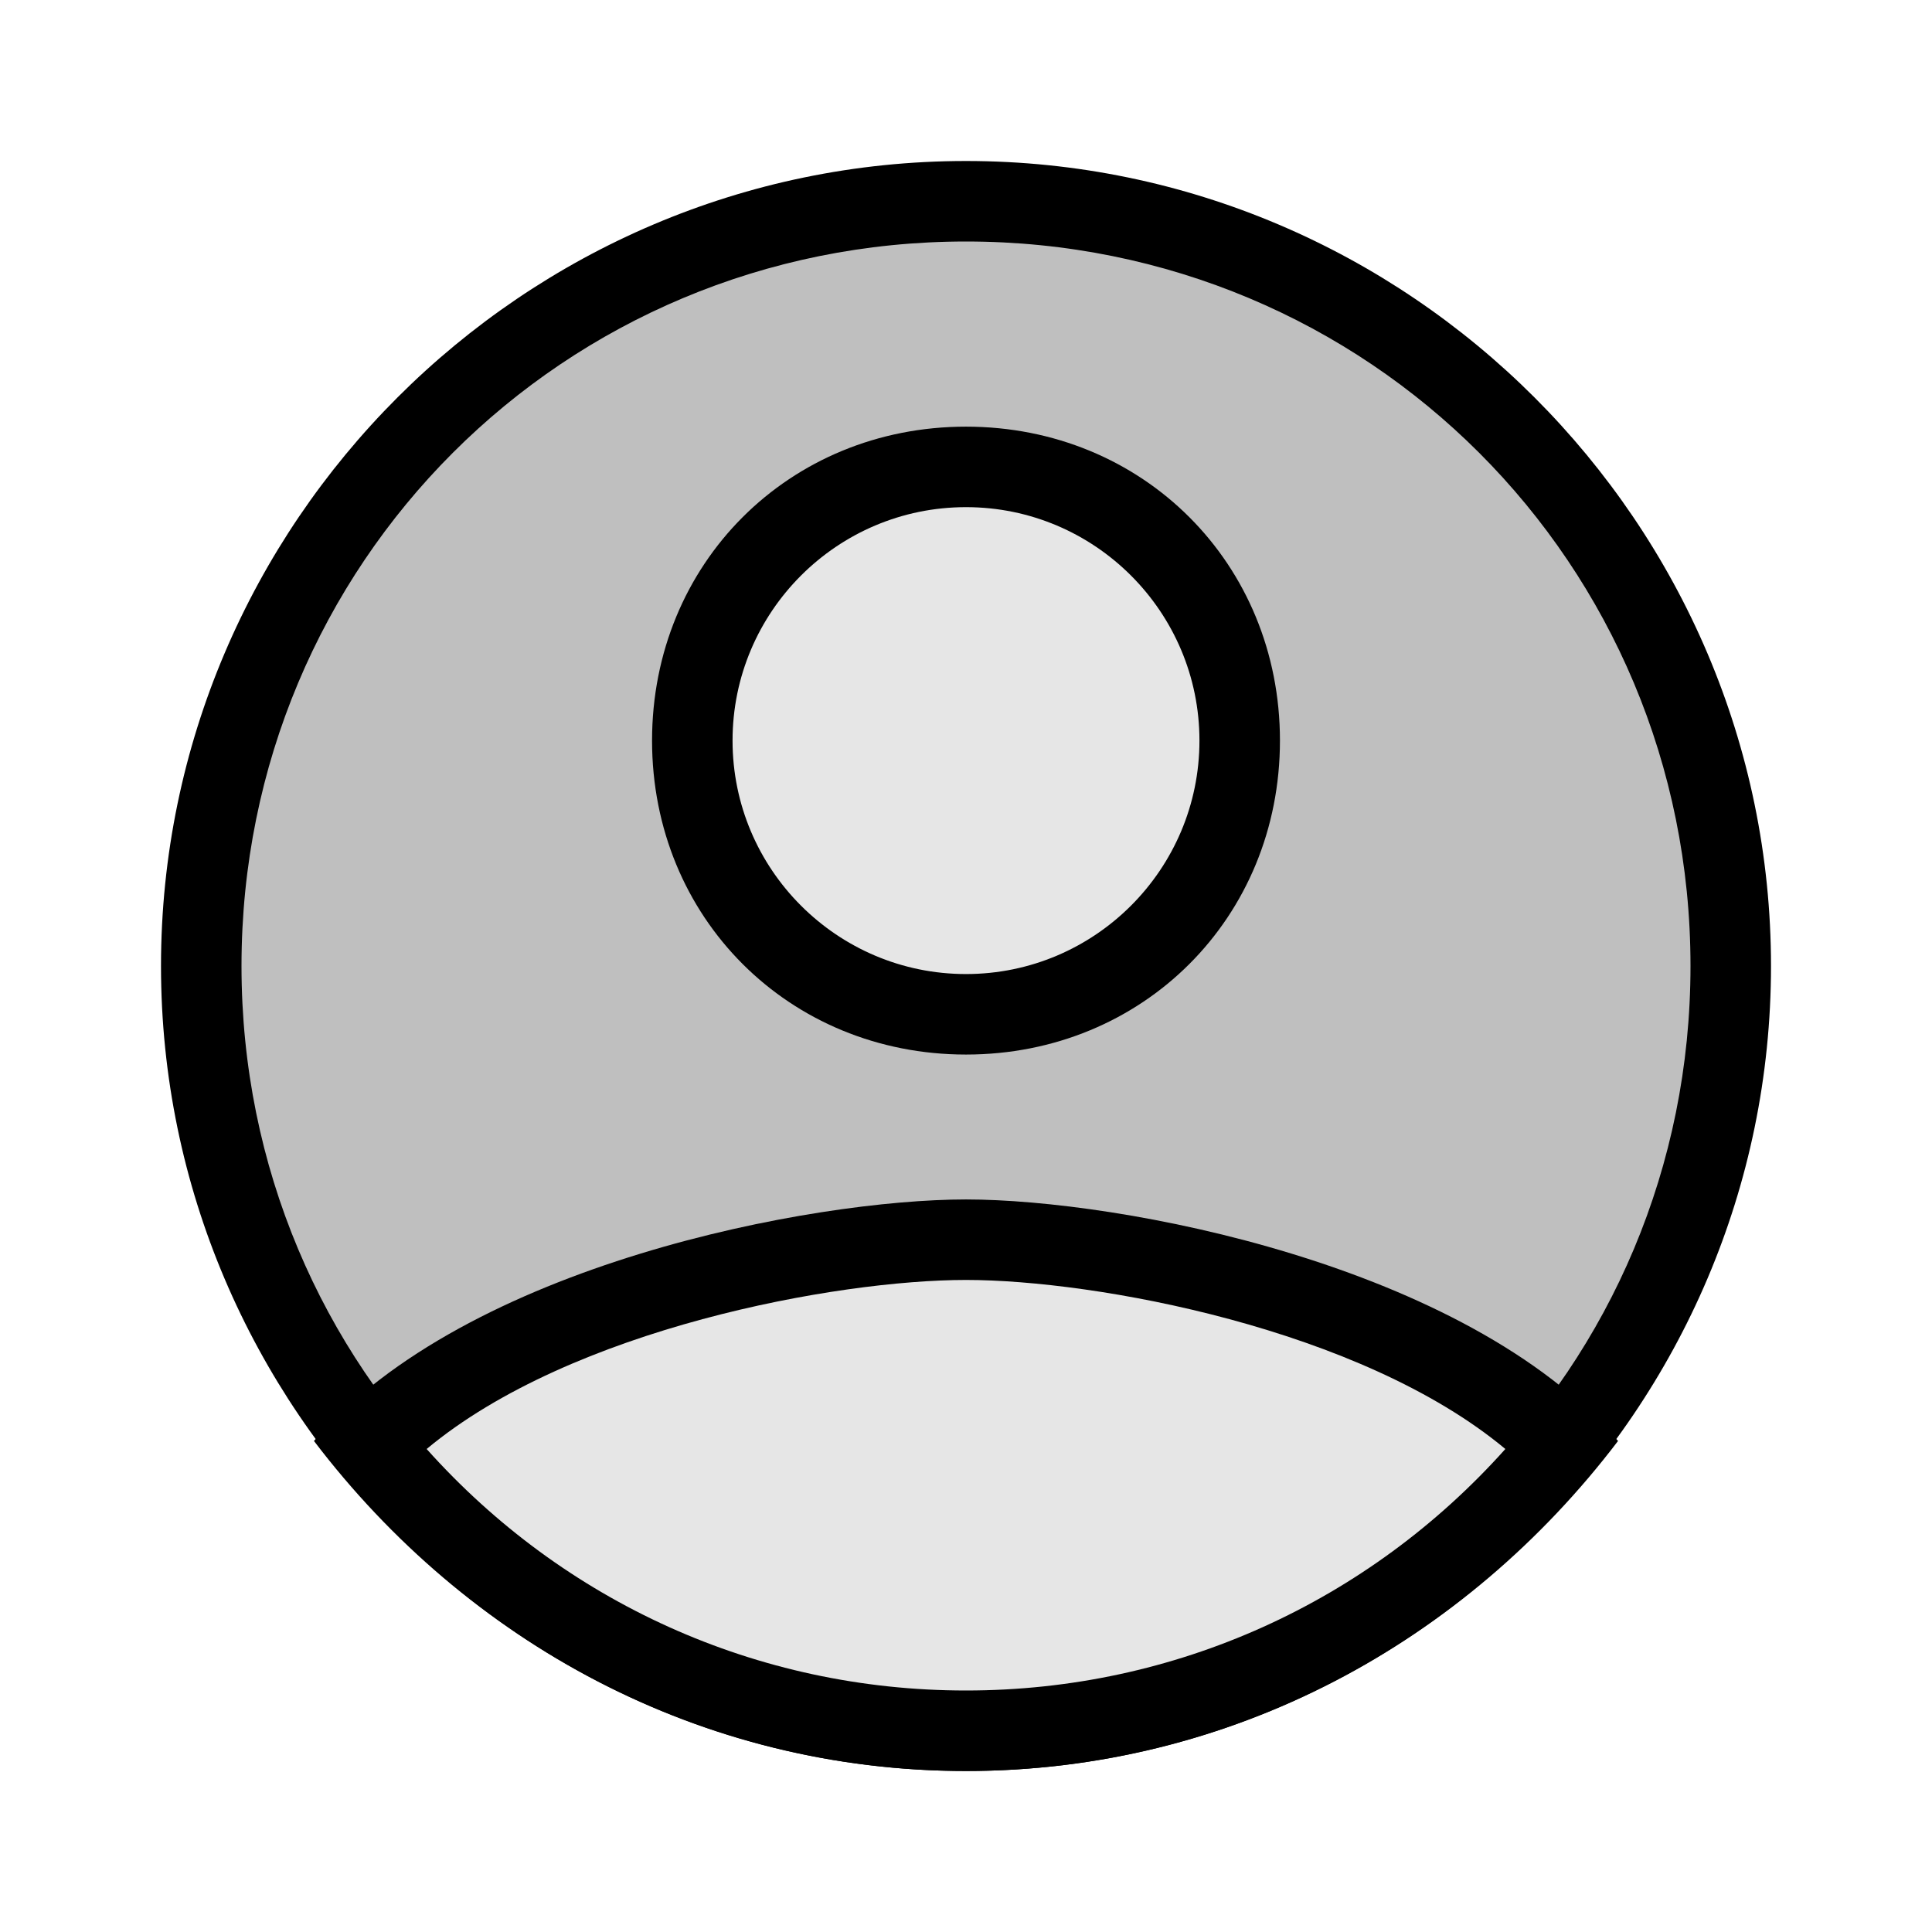
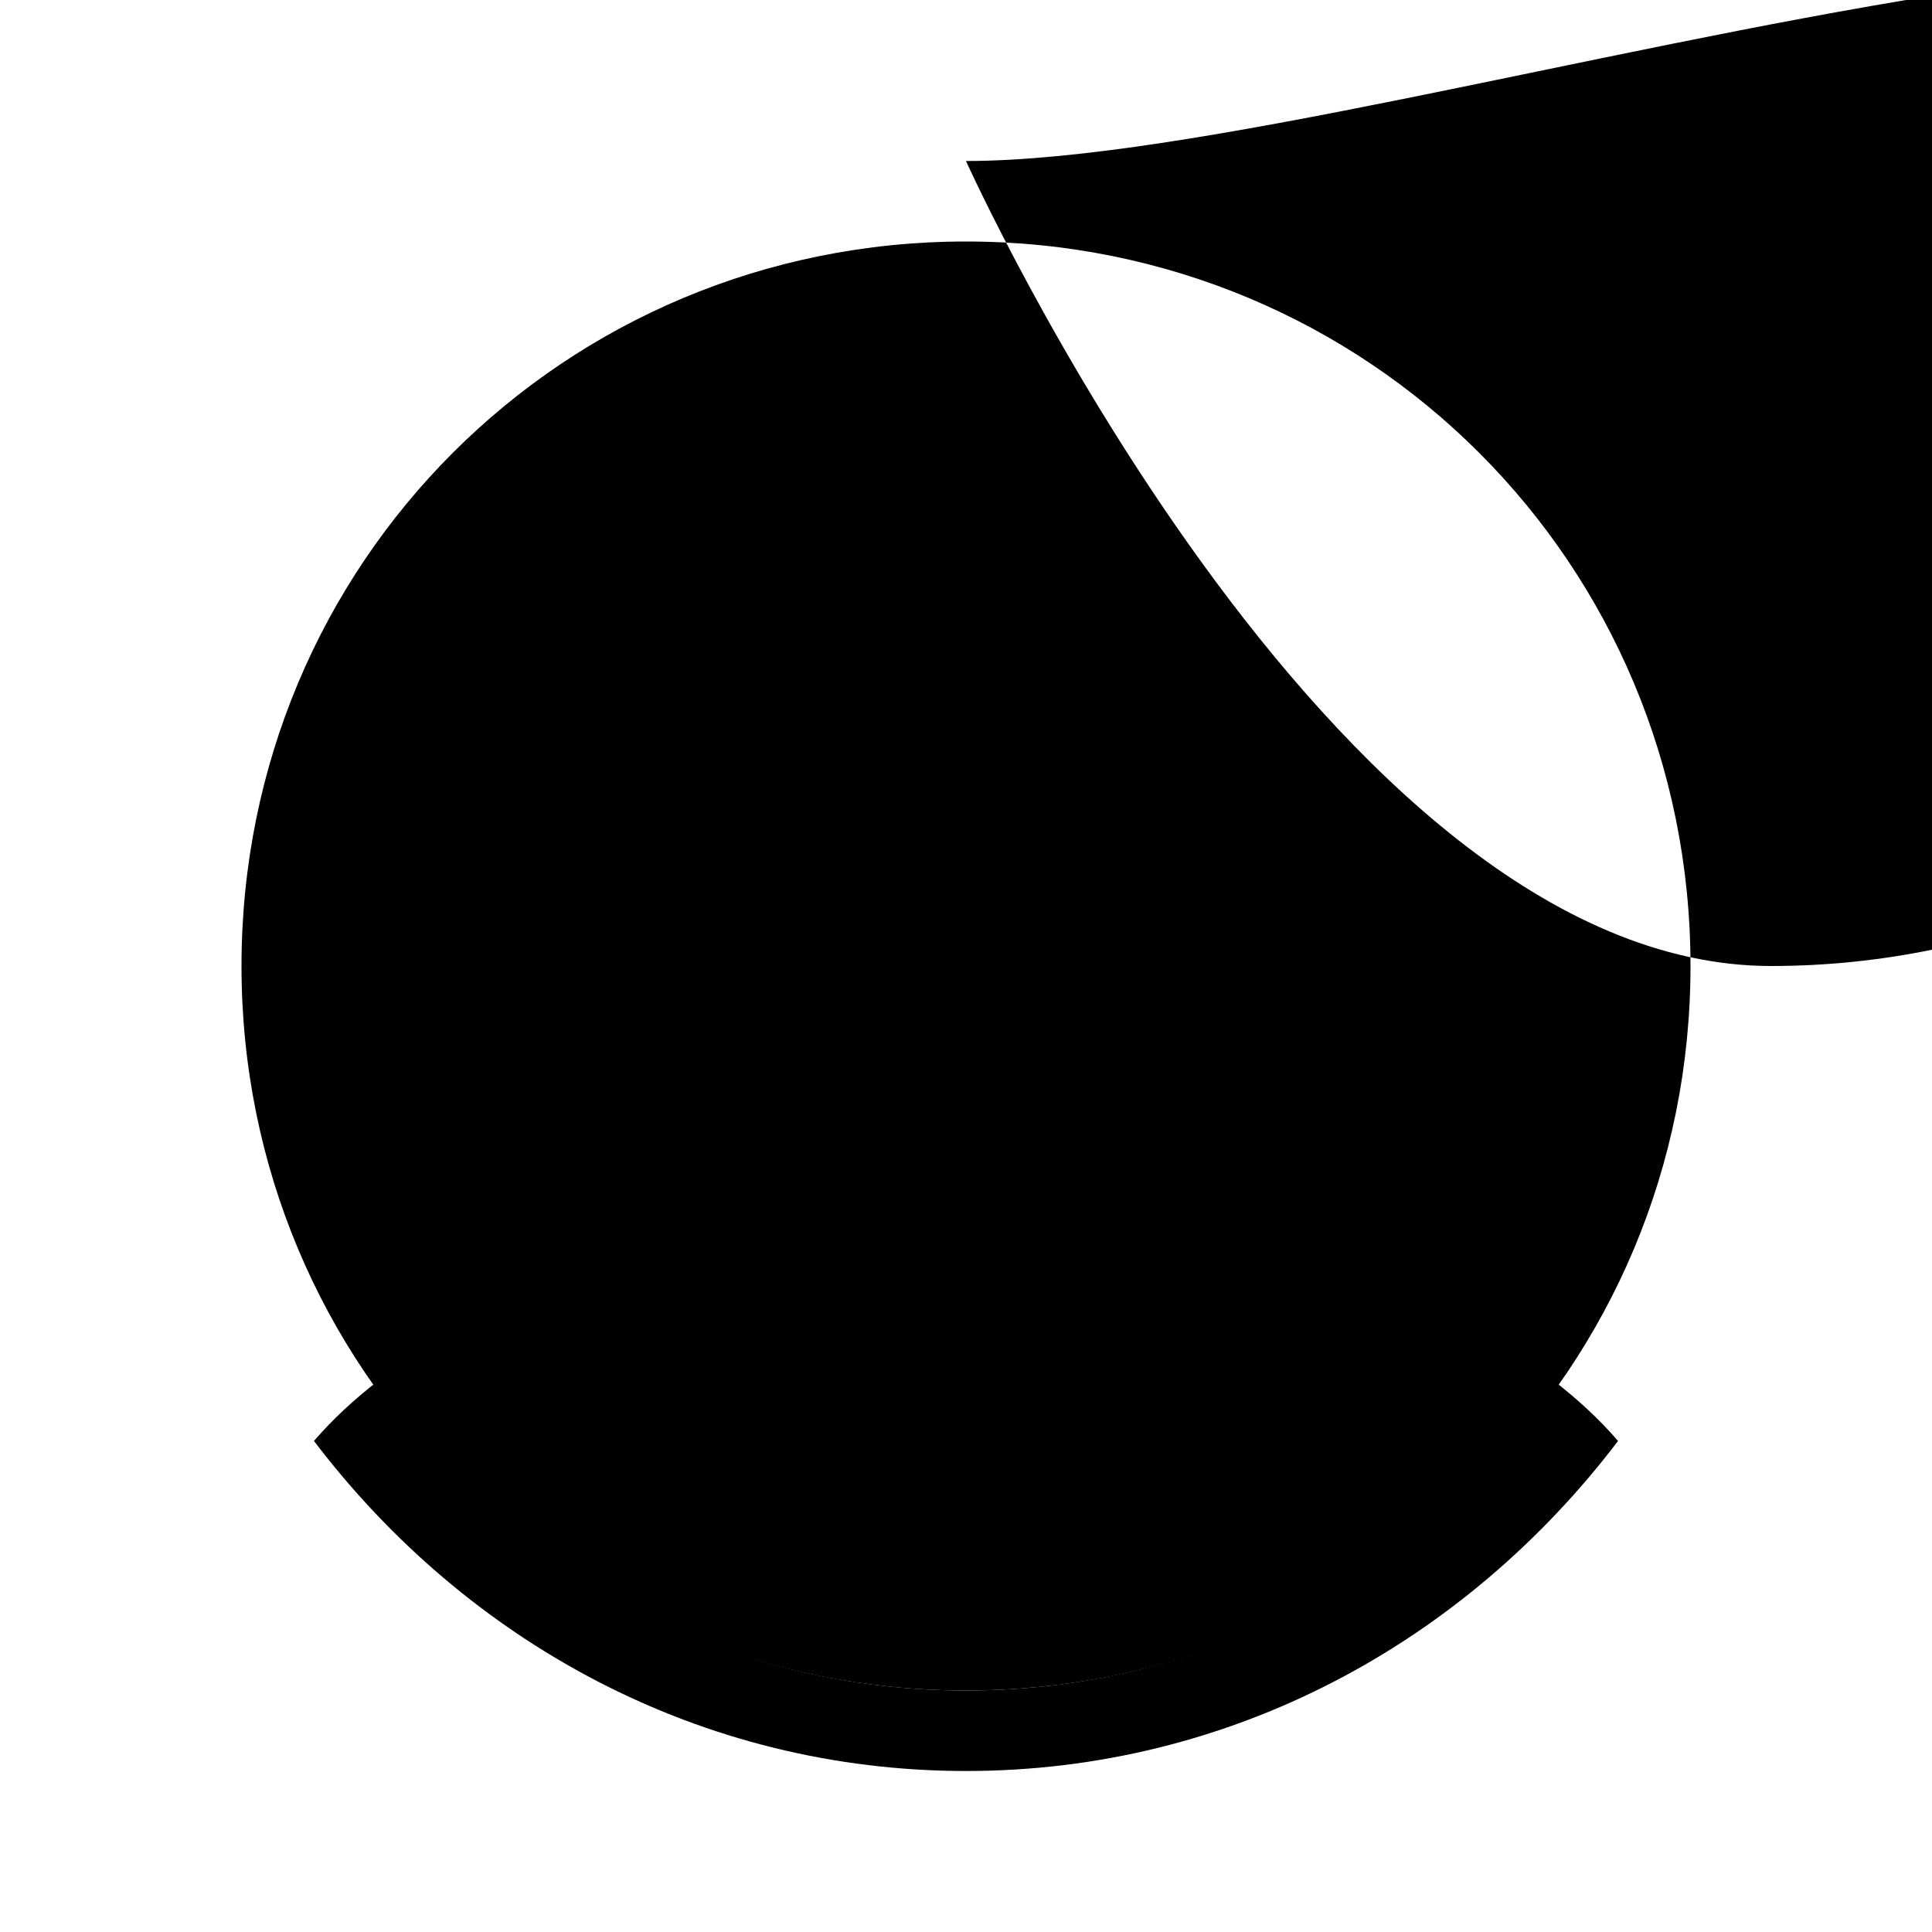
<svg xmlns="http://www.w3.org/2000/svg" version="1.1" id="Livello_1" x="0px" y="0px" viewBox="0 0 24 24" style="enable-background:new 0 0 24 24;" xml:space="preserve">
  <style type="text/css">
	.st0{fill:#BFBFBF;}
	.st1{fill:#E6E6E6;}
</style>
-   <circle class="st0" cx="12" cy="12" r="9.7" />
  <g>
-     <circle class="st0" cx="12" cy="12" r="9.5" />
-     <path d="M12,3c5,0,9,4,9,9s-4,9-9,9s-9-4-9-9S7,3,12,3 M12,2C6.5,2,2,6.5,2,12s4.5,10,10,10s10-4.5,10-10S17.5,2,12,2L12,2z" />
+     <path d="M12,3c5,0,9,4,9,9s-4,9-9,9s-9-4-9-9S7,3,12,3 M12,2s4.5,10,10,10s10-4.5,10-10S17.5,2,12,2L12,2z" />
  </g>
  <g>
-     <path class="st1" d="M12,21.5c-2.9,0-5.6-1.3-7.4-3.6c1.9-1.9,5.8-2.5,7.4-2.5s5.5,0.6,7.4,2.5C17.6,20.2,14.9,21.5,12,21.5z" />
    <path d="M12,15.9c1.6,0,4.9,0.6,6.7,2.1c-1.7,1.9-4.1,3-6.7,3s-5-1.1-6.7-3C7.1,16.5,10.4,15.9,12,15.9 M12,14.9   c-1.9,0-6.2,0.8-8.1,3C5.8,20.4,8.7,22,12,22s6.2-1.6,8.1-4.1C18.2,15.7,13.9,14.9,12,14.9L12,14.9z" />
  </g>
  <g>
-     <path class="st1" d="M12,12.6c-1.9,0-3.4-1.5-3.4-3.4s1.5-3.4,3.4-3.4c1.9,0,3.4,1.5,3.4,3.4S13.9,12.6,12,12.6z" />
-     <path d="M12,6.3c1.6,0,2.9,1.3,2.9,2.9s-1.3,2.9-2.9,2.9s-2.9-1.3-2.9-2.9S10.4,6.3,12,6.3 M12,5.3C9.8,5.3,8.1,7,8.1,9.2   s1.7,3.9,3.9,3.9s3.9-1.7,3.9-3.9S14.2,5.3,12,5.3L12,5.3z" />
-   </g>
+     </g>
</svg>